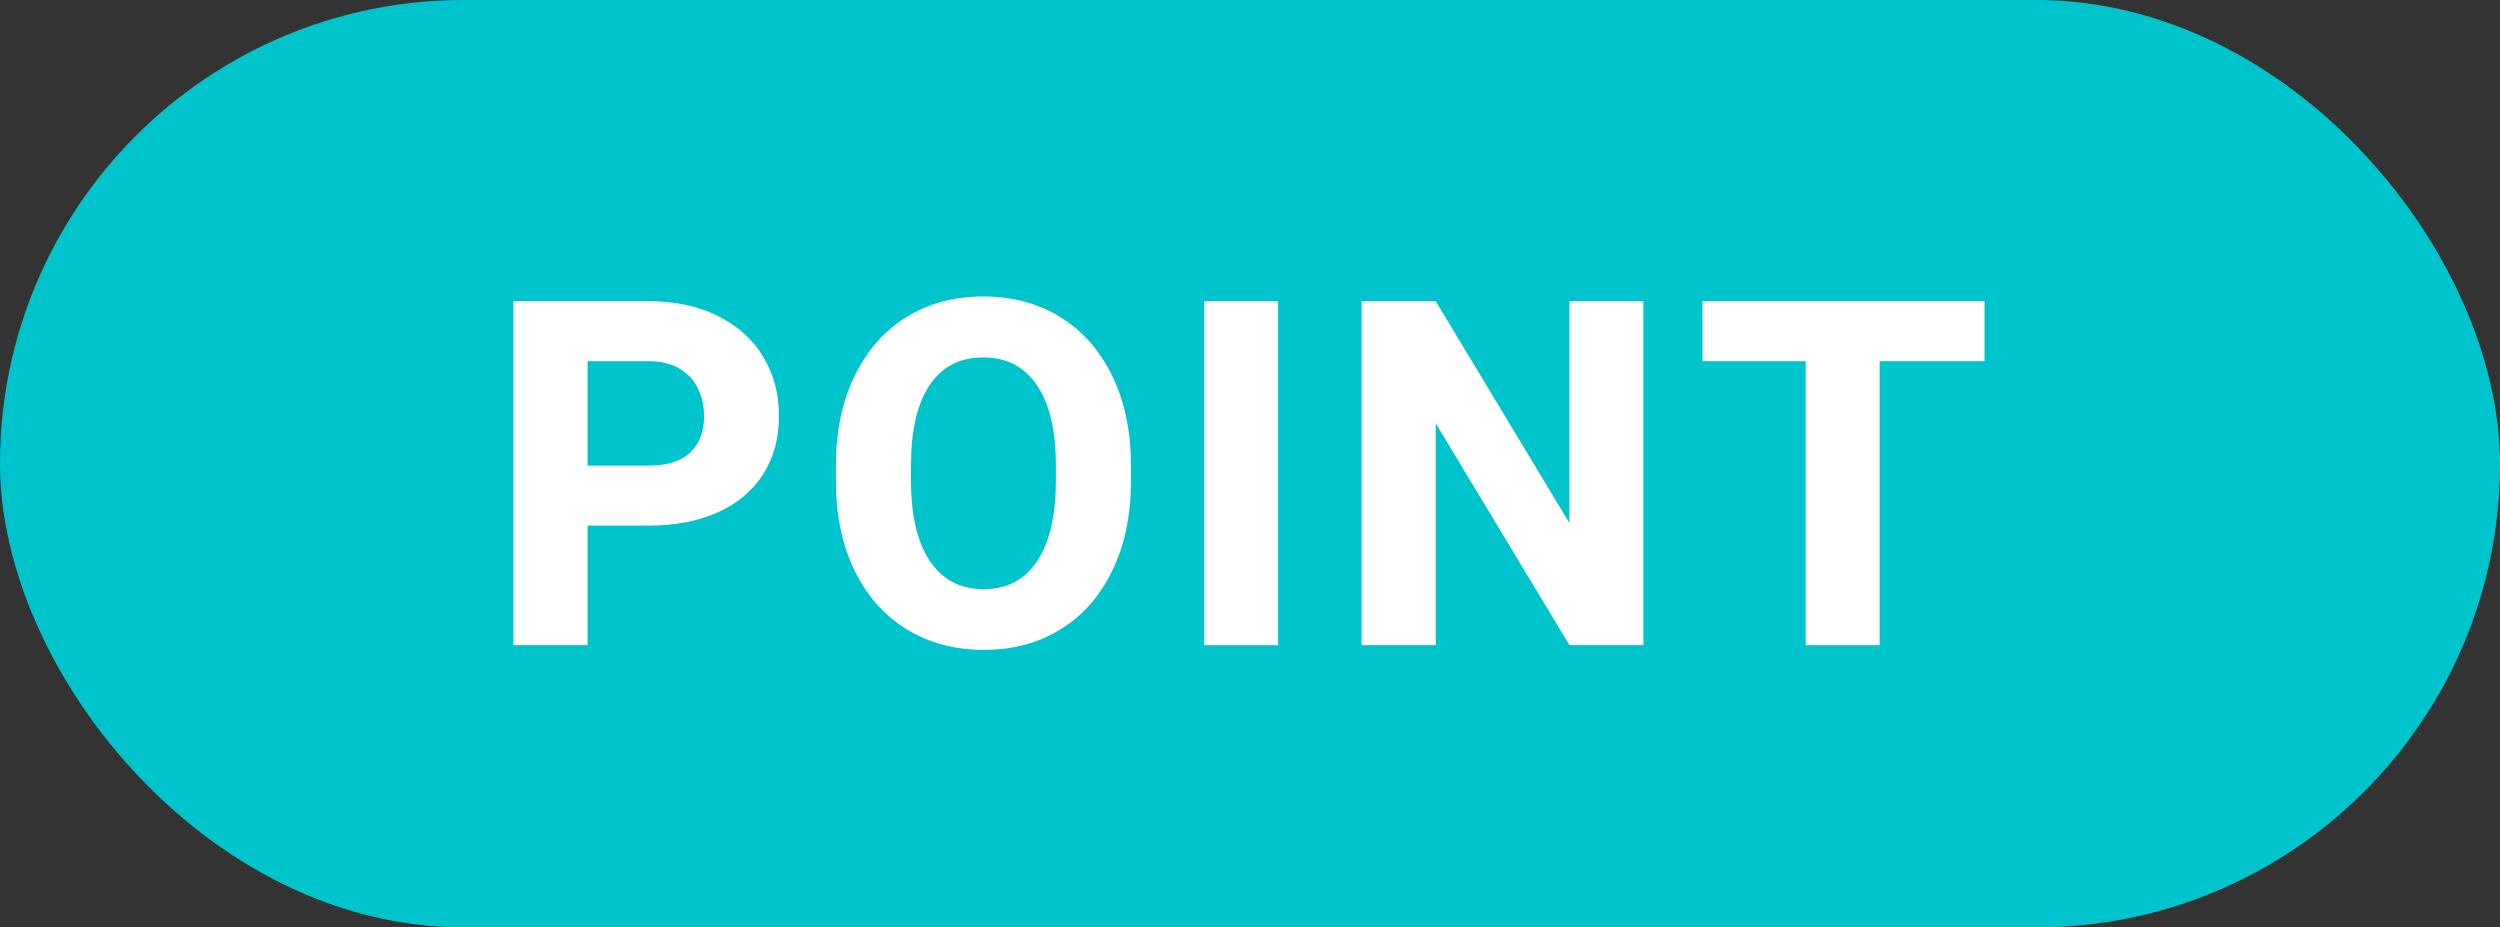
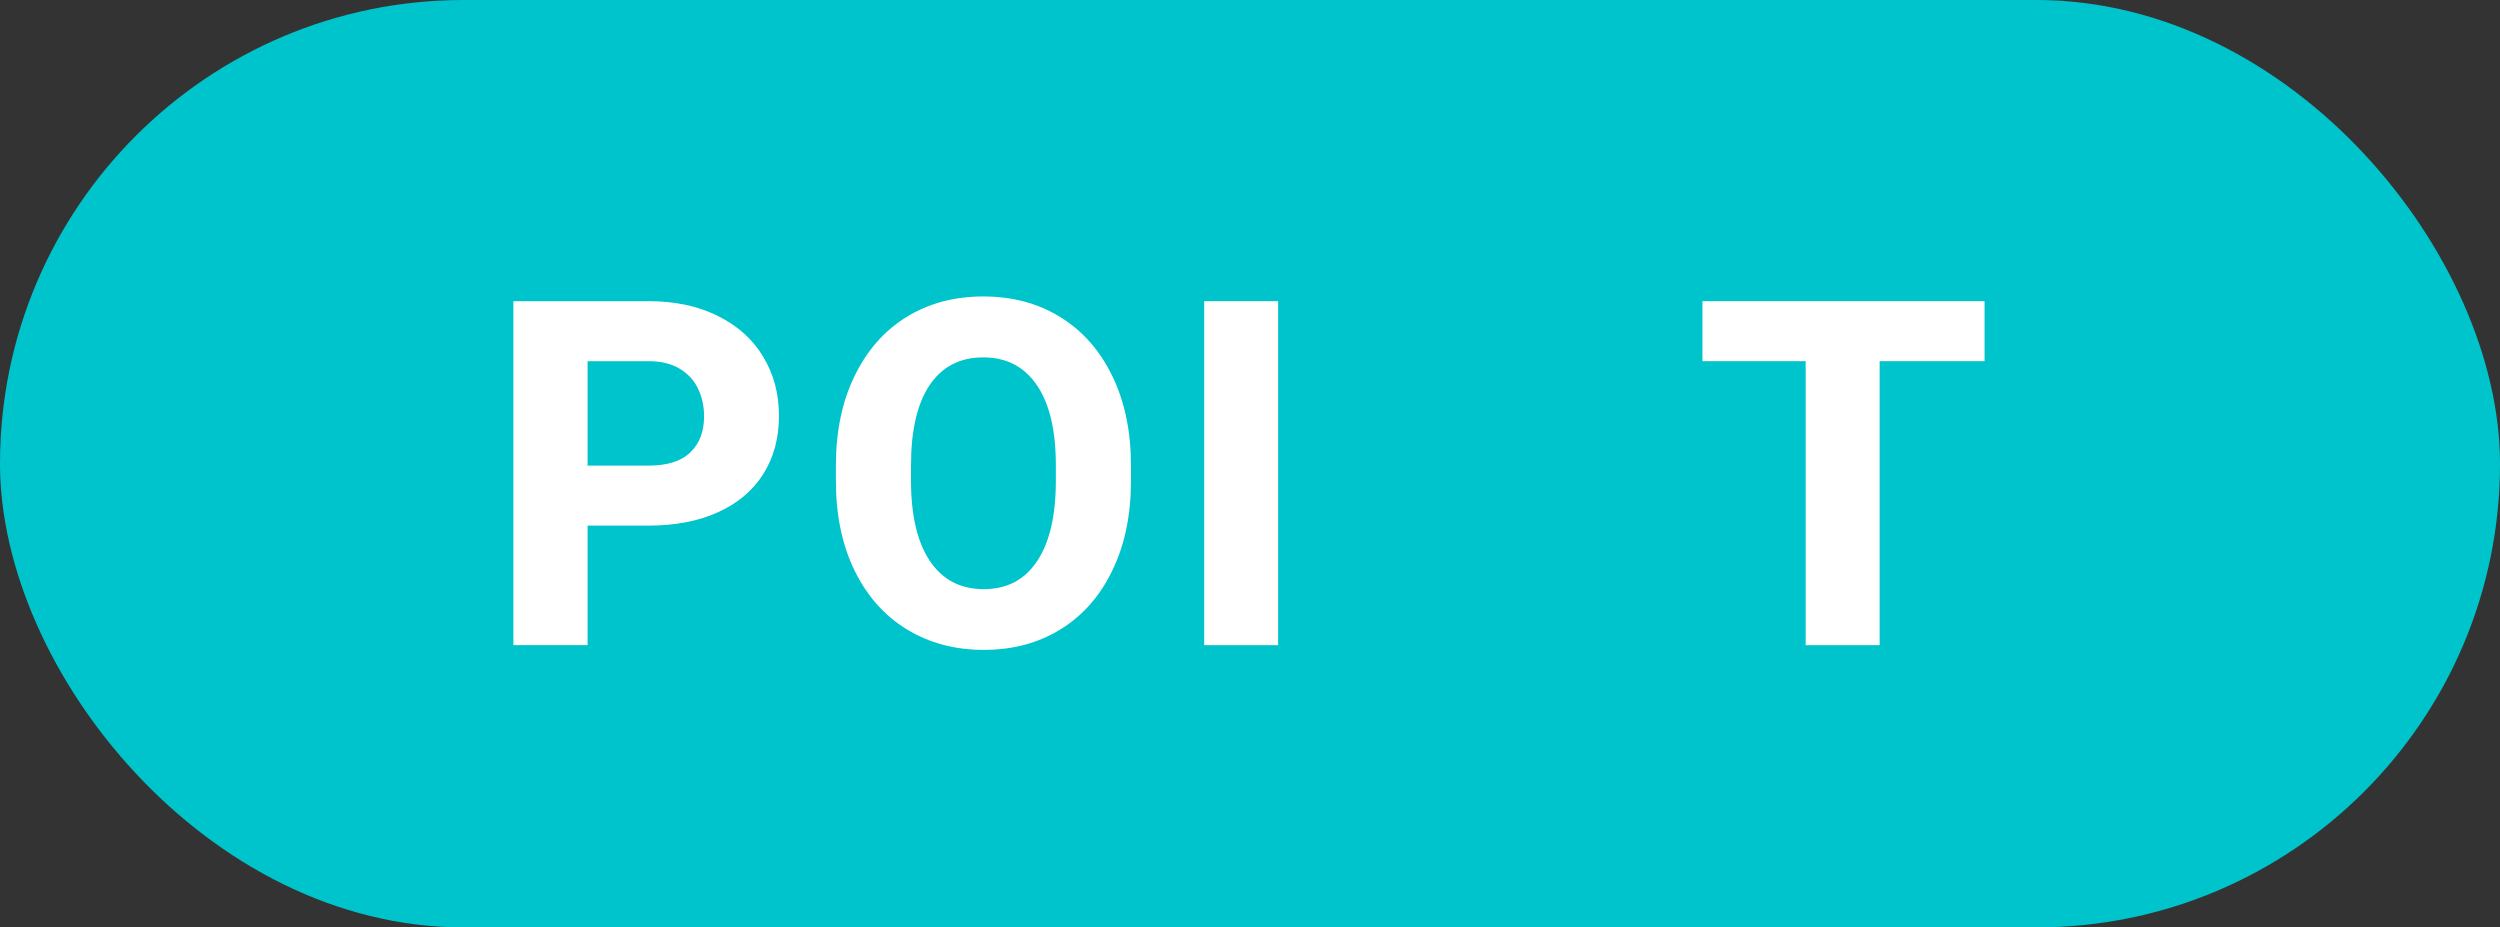
<svg xmlns="http://www.w3.org/2000/svg" width="62" height="23" viewBox="0 0 62 23" fill="none">
  <rect x="0" y="0" width="62" height="23" fill="#333333" stroke="none" />
  <rect width="62" height="23" rx="11.5" fill="#00C4CC" />
  <path d="M16.084 7.469C16.744 7.469 17.318 7.592 17.807 7.838C18.295 8.08 18.668 8.416 18.926 8.846C19.188 9.275 19.318 9.766 19.318 10.316C19.318 10.863 19.189 11.342 18.932 11.752C18.674 12.162 18.301 12.479 17.812 12.701C17.324 12.924 16.748 13.035 16.084 13.035H14.572V16H12.732V7.469H16.084ZM16.084 11.547C16.549 11.547 16.895 11.438 17.121 11.219C17.348 11 17.461 10.703 17.461 10.328C17.461 10.078 17.412 9.85 17.314 9.643C17.217 9.436 17.064 9.27 16.857 9.145C16.65 9.02 16.393 8.957 16.084 8.957H14.572V11.547H16.084Z" fill="white" />
  <path d="M28.048 11.922C28.048 12.773 27.894 13.516 27.585 14.148C27.281 14.781 26.853 15.268 26.302 15.607C25.752 15.947 25.117 16.117 24.398 16.117C23.679 16.117 23.043 15.947 22.488 15.607C21.933 15.268 21.502 14.781 21.193 14.148C20.884 13.516 20.73 12.773 20.73 11.922V11.553C20.73 10.701 20.884 9.959 21.193 9.326C21.502 8.689 21.931 8.201 22.482 7.861C23.033 7.521 23.668 7.352 24.386 7.352C25.105 7.352 25.74 7.521 26.291 7.861C26.845 8.201 27.277 8.689 27.585 9.326C27.894 9.959 28.048 10.701 28.048 11.553V11.922ZM26.185 11.541C26.185 10.674 26.029 10.012 25.716 9.555C25.404 9.094 24.96 8.863 24.386 8.863C23.808 8.863 23.365 9.092 23.056 9.549C22.748 10.006 22.593 10.67 22.593 11.541V11.922C22.593 12.785 22.75 13.449 23.062 13.914C23.375 14.379 23.82 14.611 24.398 14.611C24.972 14.611 25.414 14.379 25.722 13.914C26.031 13.449 26.185 12.785 26.185 11.922V11.541Z" fill="white" />
  <path d="M29.864 16V7.469H31.698V16H29.864Z" fill="white" />
-   <path d="M38.922 16L35.606 10.498V16H33.766V7.469H35.606L38.922 12.971V7.469H40.756V16H38.922Z" fill="white" />
  <path d="M49.217 8.957H46.615V16H44.781V8.957H42.221V7.469H46.615H49.217V8.957Z" fill="white" />
</svg>